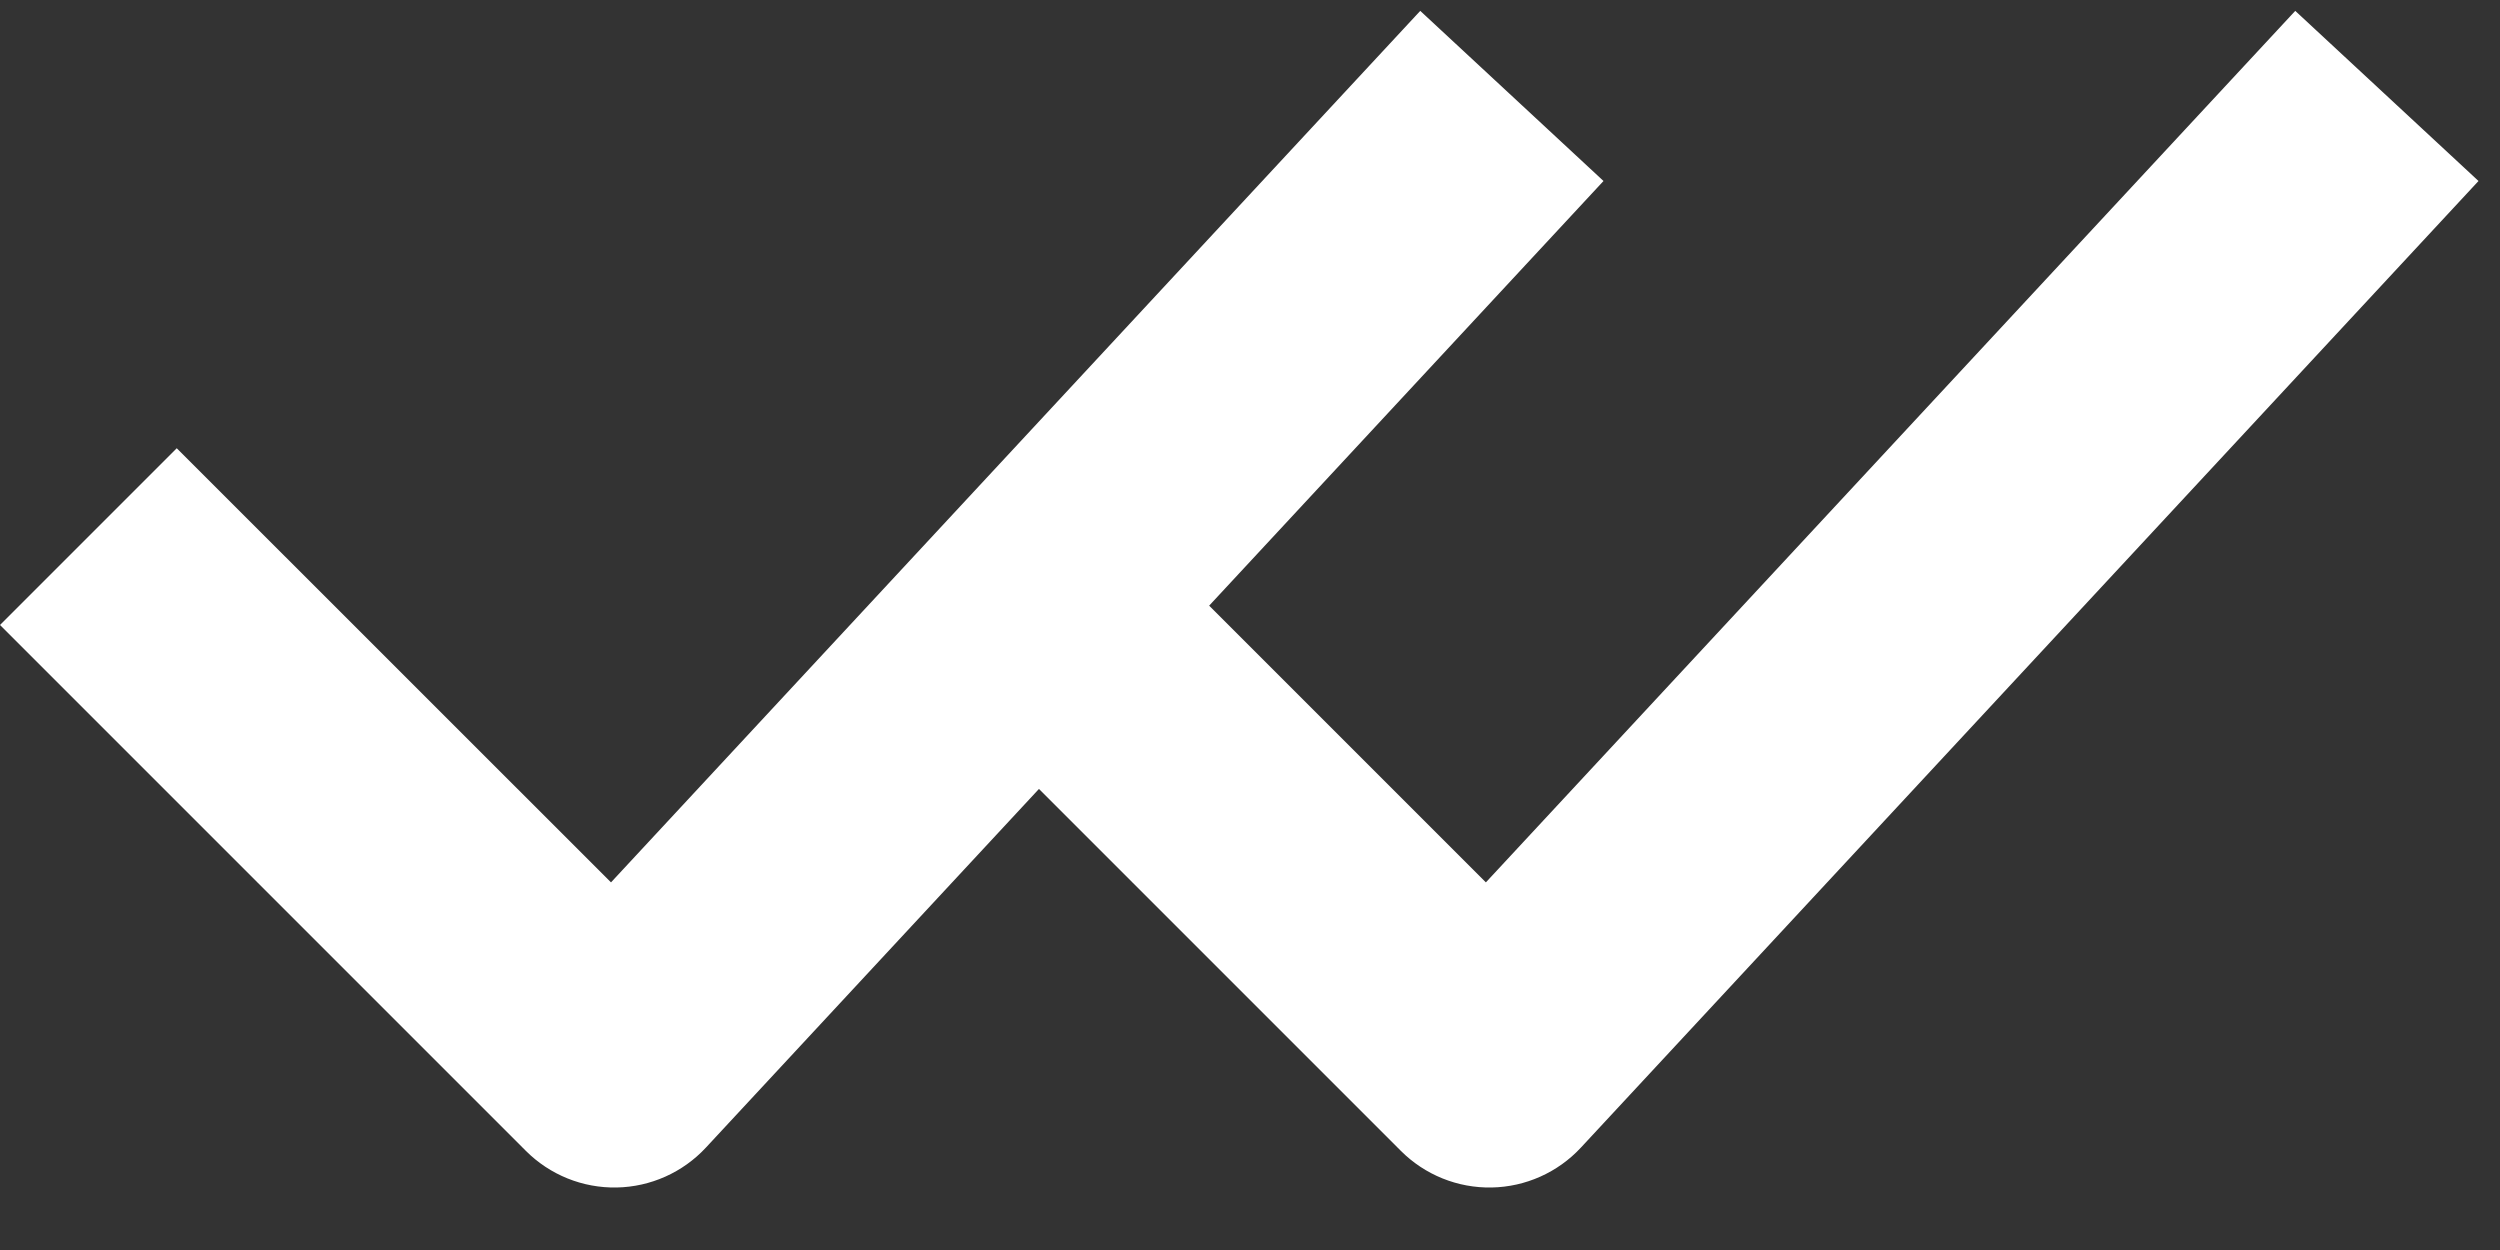
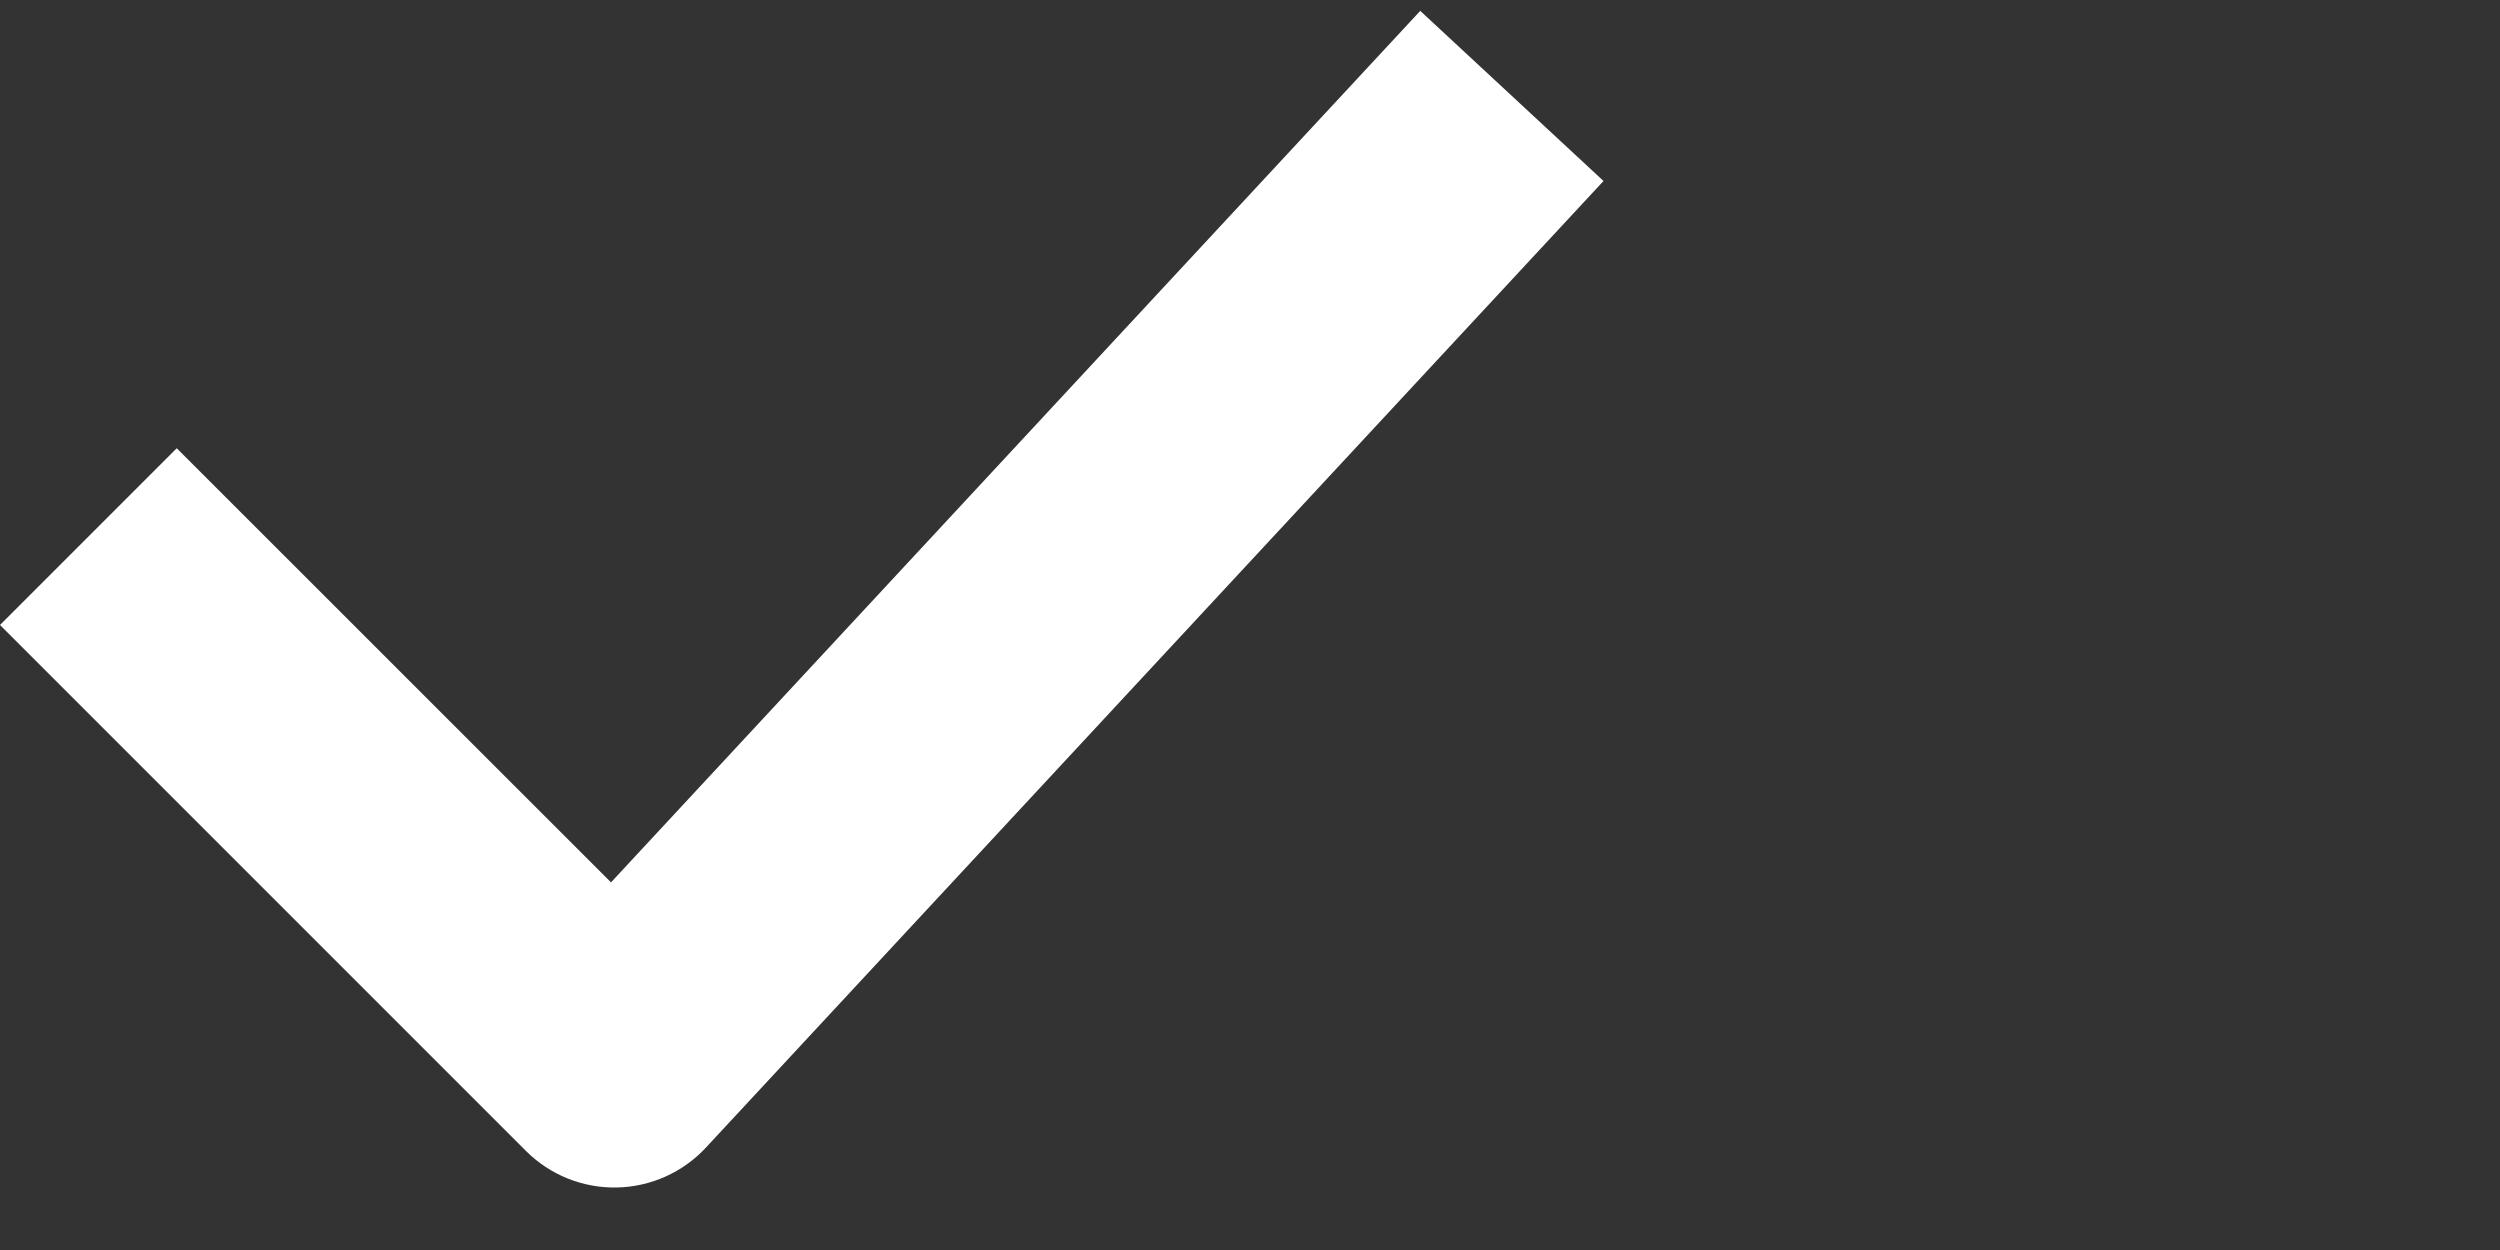
<svg xmlns="http://www.w3.org/2000/svg" width="20" height="10" viewBox="0 0 20 10" fill="none">
  <rect x="0" y="0" width="20" height="10" fill="#333333" stroke="none" />
  <g id="Group 220">
    <path id="Vector (Stroke)" fill-rule="evenodd" clip-rule="evenodd" d="M12.828 1.448L5.647 9.181C5.462 9.38 5.204 9.495 4.933 9.5C4.661 9.505 4.399 9.399 4.207 9.207L0 5L1.414 3.586L4.888 7.059L11.362 0.087L12.828 1.448Z" fill="white" />
-     <path id="Vector (Stroke)_2" fill-rule="evenodd" clip-rule="evenodd" d="M19.828 1.448L12.647 9.181C12.462 9.38 12.204 9.495 11.933 9.5C11.661 9.505 11.399 9.399 11.207 9.207L7 5L8.414 3.586L11.887 7.059L18.362 0.087L19.828 1.448Z" fill="white" />
  </g>
</svg>